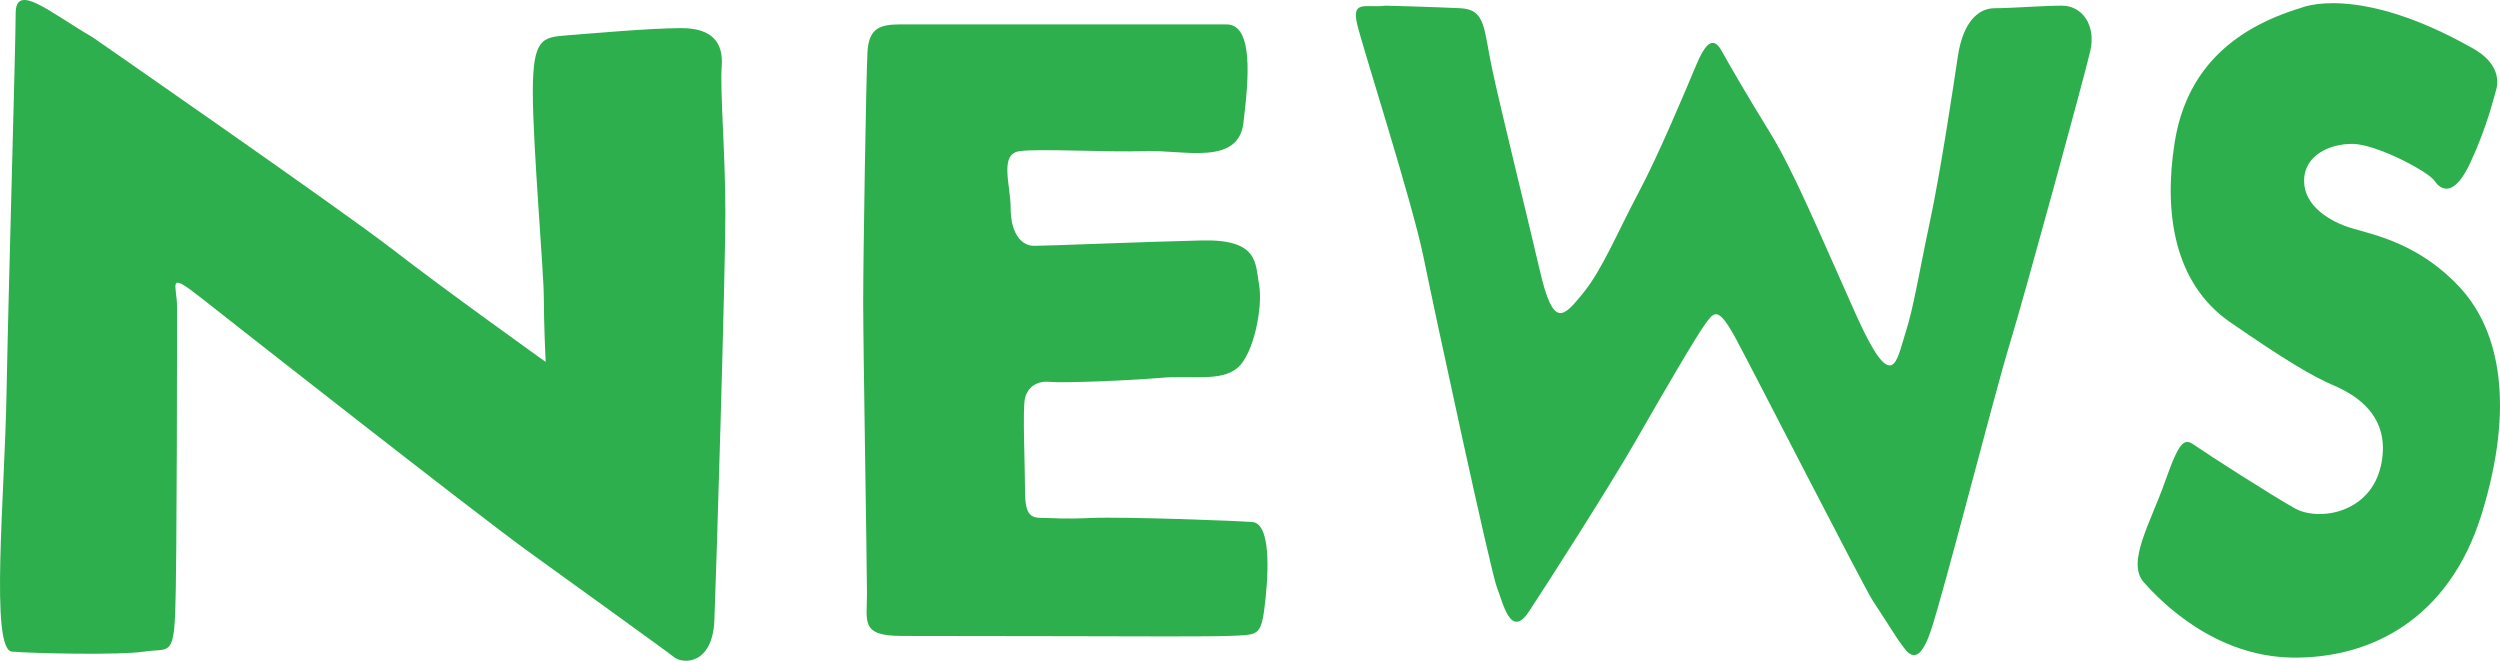
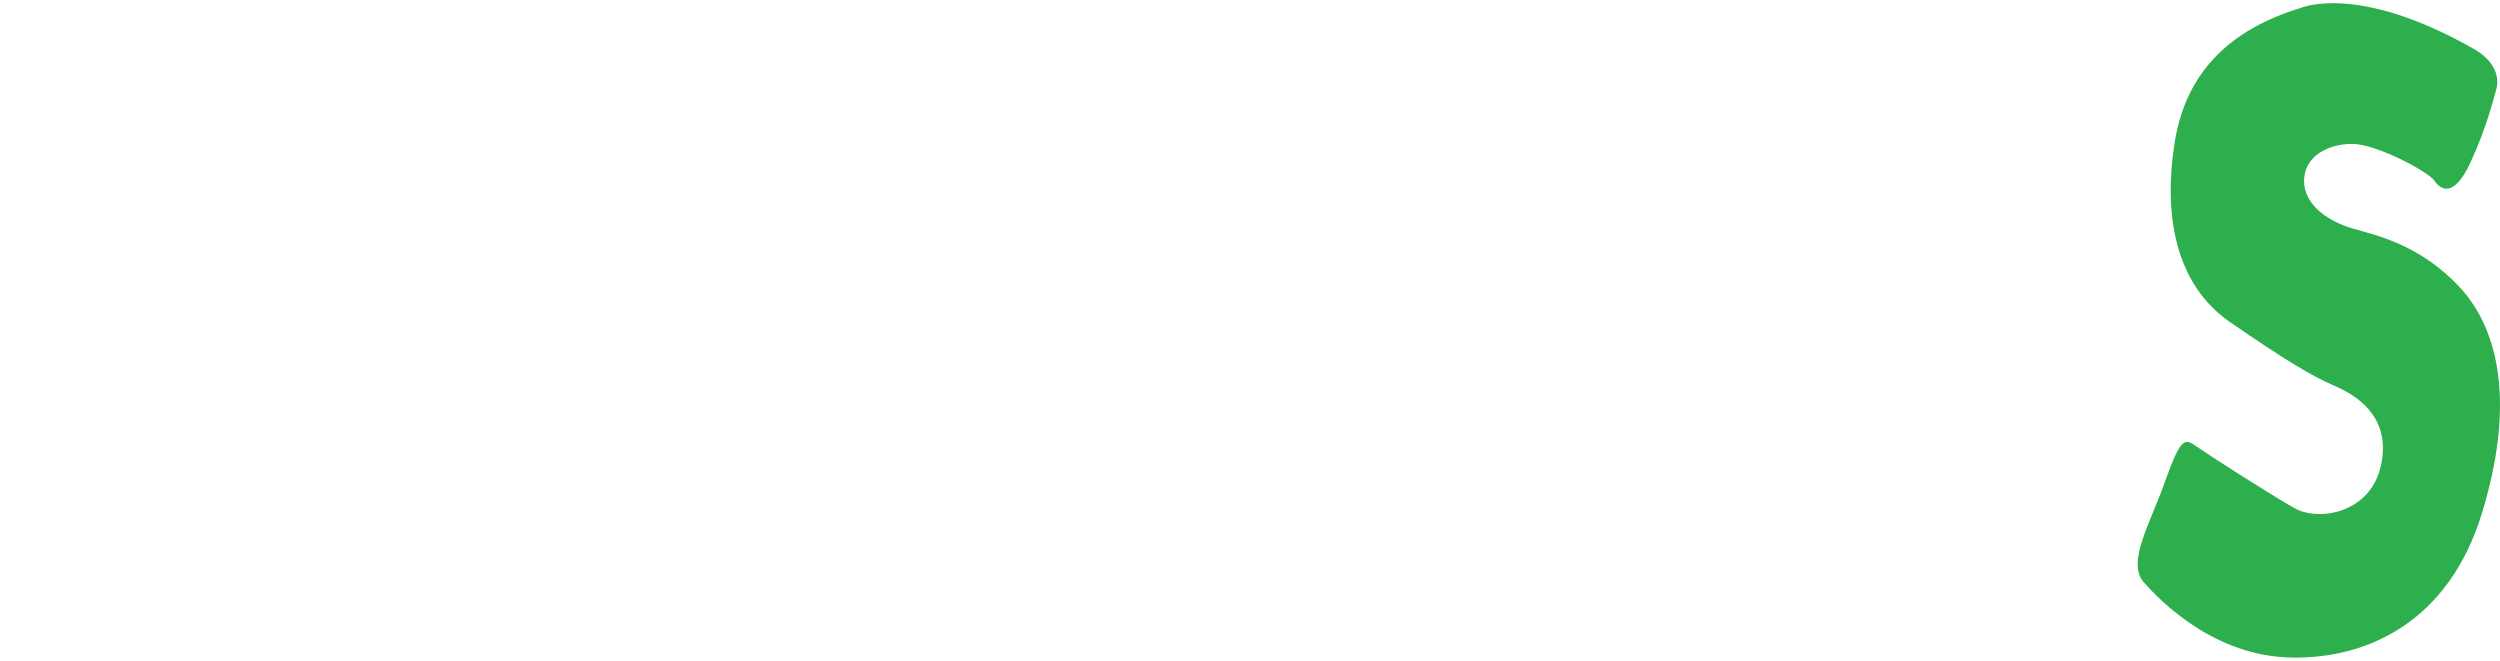
<svg xmlns="http://www.w3.org/2000/svg" version="1.1" id="Layer_1" x="0px" y="0px" width="160.868px" height="42.52px" viewBox="0 0 160.868 42.52" enable-background="new 0 0 160.868 42.52" xml:space="preserve">
  <g>
    <g>
      <path fill="#2eaf4d" d="M148.063,0.506c-4.495,1.359-7.404,4.079-8.13,8.668c-0.728,4.588,0,9.091,3.568,11.556    c3.57,2.463,5.29,3.483,6.677,4.078c1.389,0.595,3.703,1.954,3.041,5.099c-0.661,3.144-4.033,3.653-5.553,2.804    c-1.52-0.85-5.618-3.484-6.346-3.994c-0.726-0.51-0.991-0.595-1.983,2.21c-0.991,2.804-2.512,5.267-1.388,6.542    c1.124,1.274,4.561,4.759,9.519,4.844c4.958,0.084,10.114-2.38,12.229-9.262c2.116-6.884,1.19-11.726-1.388-14.531    c-2.578-2.804-5.487-3.398-6.94-3.823c-1.455-0.426-3.108-1.445-3.108-3.06c0-1.614,1.586-2.379,3.108-2.379    c1.52,0,4.891,1.784,5.288,2.379c0.396,0.595,1.255,1.105,2.313-1.189c1.057-2.294,1.454-3.994,1.652-4.673    c0.199-0.68,0.062-1.772-1.454-2.635C151.699-1.108,148.063,0.506,148.063,0.506" />
-       <path fill="#2eaf4d" d="M5.964,2.4C3.132,0.748,1.008-1.141,1.008,0.866c0,2.006-0.472,18.054-0.59,24.545    c-0.119,6.49-1.062,16.402,0.354,16.52s6.962,0.236,8.496,0s1.888,0.354,2.006-2.478c0.118-2.832,0.118-18.291,0.118-19.706    c0-1.416-0.708-2.36,1.534-0.591c2.242,1.771,17.583,13.807,21.005,16.285c3.422,2.479,8.85,6.372,9.44,6.844    c0.591,0.473,2.478,0.473,2.597-2.36c0.118-2.832,0.708-22.302,0.708-26.197c0-3.894-0.354-7.905-0.236-9.44    c0.118-1.534-0.591-2.478-2.596-2.478c-2.006,0-5.901,0.354-7.435,0.472c-1.534,0.118-2.124,0.236-2.124,3.659    c0,3.421,0.708,11.564,0.708,13.215c0,1.653,0.118,4.131,0.118,4.131s-6.608-4.721-9.795-7.199C22.131,13.61,5.964,2.4,5.964,2.4" />
-       <path fill="#2eaf4d" d="M89.15,0.365c-1.261,0.163-2.208-0.406-1.814,1.219s3.549,11.454,4.26,14.947    c0.709,3.492,4.337,20.308,4.732,21.283c0.394,0.975,0.867,3.33,2.05,1.544c1.184-1.788,5.284-8.205,6.862-10.967    c1.577-2.762,3.944-6.824,4.496-7.555c0.552-0.731,0.788-1.219,1.972,0.975c1.183,2.194,8.281,16.084,8.833,16.897    c0.552,0.812,1.499,2.355,1.815,2.761c0.315,0.407,1.025,1.707,1.892-0.892c0.868-2.6,4.102-15.273,5.048-18.36    c0.947-3.086,4.812-17.222,5.206-18.928c0.394-1.705-0.552-2.924-1.815-2.924c-1.261,0-3.233,0.163-4.337,0.163    c-1.105,0-2.051,0.975-2.366,3.086c-0.316,2.112-1.105,7.393-1.815,10.723c-0.709,3.331-1.025,5.443-1.577,7.149    c-0.552,1.706-0.788,4.061-3.155-1.219c-2.366-5.28-4.022-9.26-5.521-11.698c-1.499-2.436-2.681-4.468-3.076-5.199    c-0.395-0.73-0.868-1.136-1.656,0.731c-0.789,1.869-2.445,5.849-3.786,8.368c-1.341,2.518-2.288,4.874-3.549,6.418    c-1.262,1.543-1.894,2.274-2.761-1.463c-0.868-3.736-2.524-10.398-3.076-12.998c-0.552-2.598-0.395-3.817-2.051-3.898    C92.305,0.446,89.15,0.365,89.15,0.365" />
-       <path fill="#2eaf4d" d="M57.964,1.569c-1.346,0-2.061,0.234-2.145,1.794c-0.085,1.56-0.275,13.032-0.275,16.064    c0,3.034,0.243,16.959,0.243,18.779c0,1.819-0.427,2.716,2.266,2.716c2.694,0,6.477,0.015,10.6,0.015s9.508,0.05,10.938-0.036    c1.43-0.086,1.599-0.019,1.85-2.445c0.252-2.426,0.168-4.775-0.842-4.862c-1.009-0.088-8.33-0.352-10.349-0.265    c-2.021,0.086-2.357-0.002-3.114-0.002c-0.757,0-1.178-0.088-1.178-1.734s-0.169-5.287,0-5.981    c0.169-0.692,0.757-1.126,1.598-1.04c0.842,0.087,5.134-0.086,7.153-0.26c2.019-0.174,3.787,0.259,4.88-0.607    c1.095-0.866,1.684-3.987,1.431-5.373c-0.253-1.387,0-2.948-3.702-2.86c-3.703,0.086-9.845,0.346-10.771,0.346    s-1.514-0.953-1.514-2.426s-0.758-3.496,0.588-3.669c1.347-0.172,5.637,0.087,8.078,0c2.44-0.087,5.975,0.965,6.311-1.81    c0.337-2.773,0.674-6.344-1.094-6.344H68.567H57.964z" />
    </g>
  </g>
</svg>